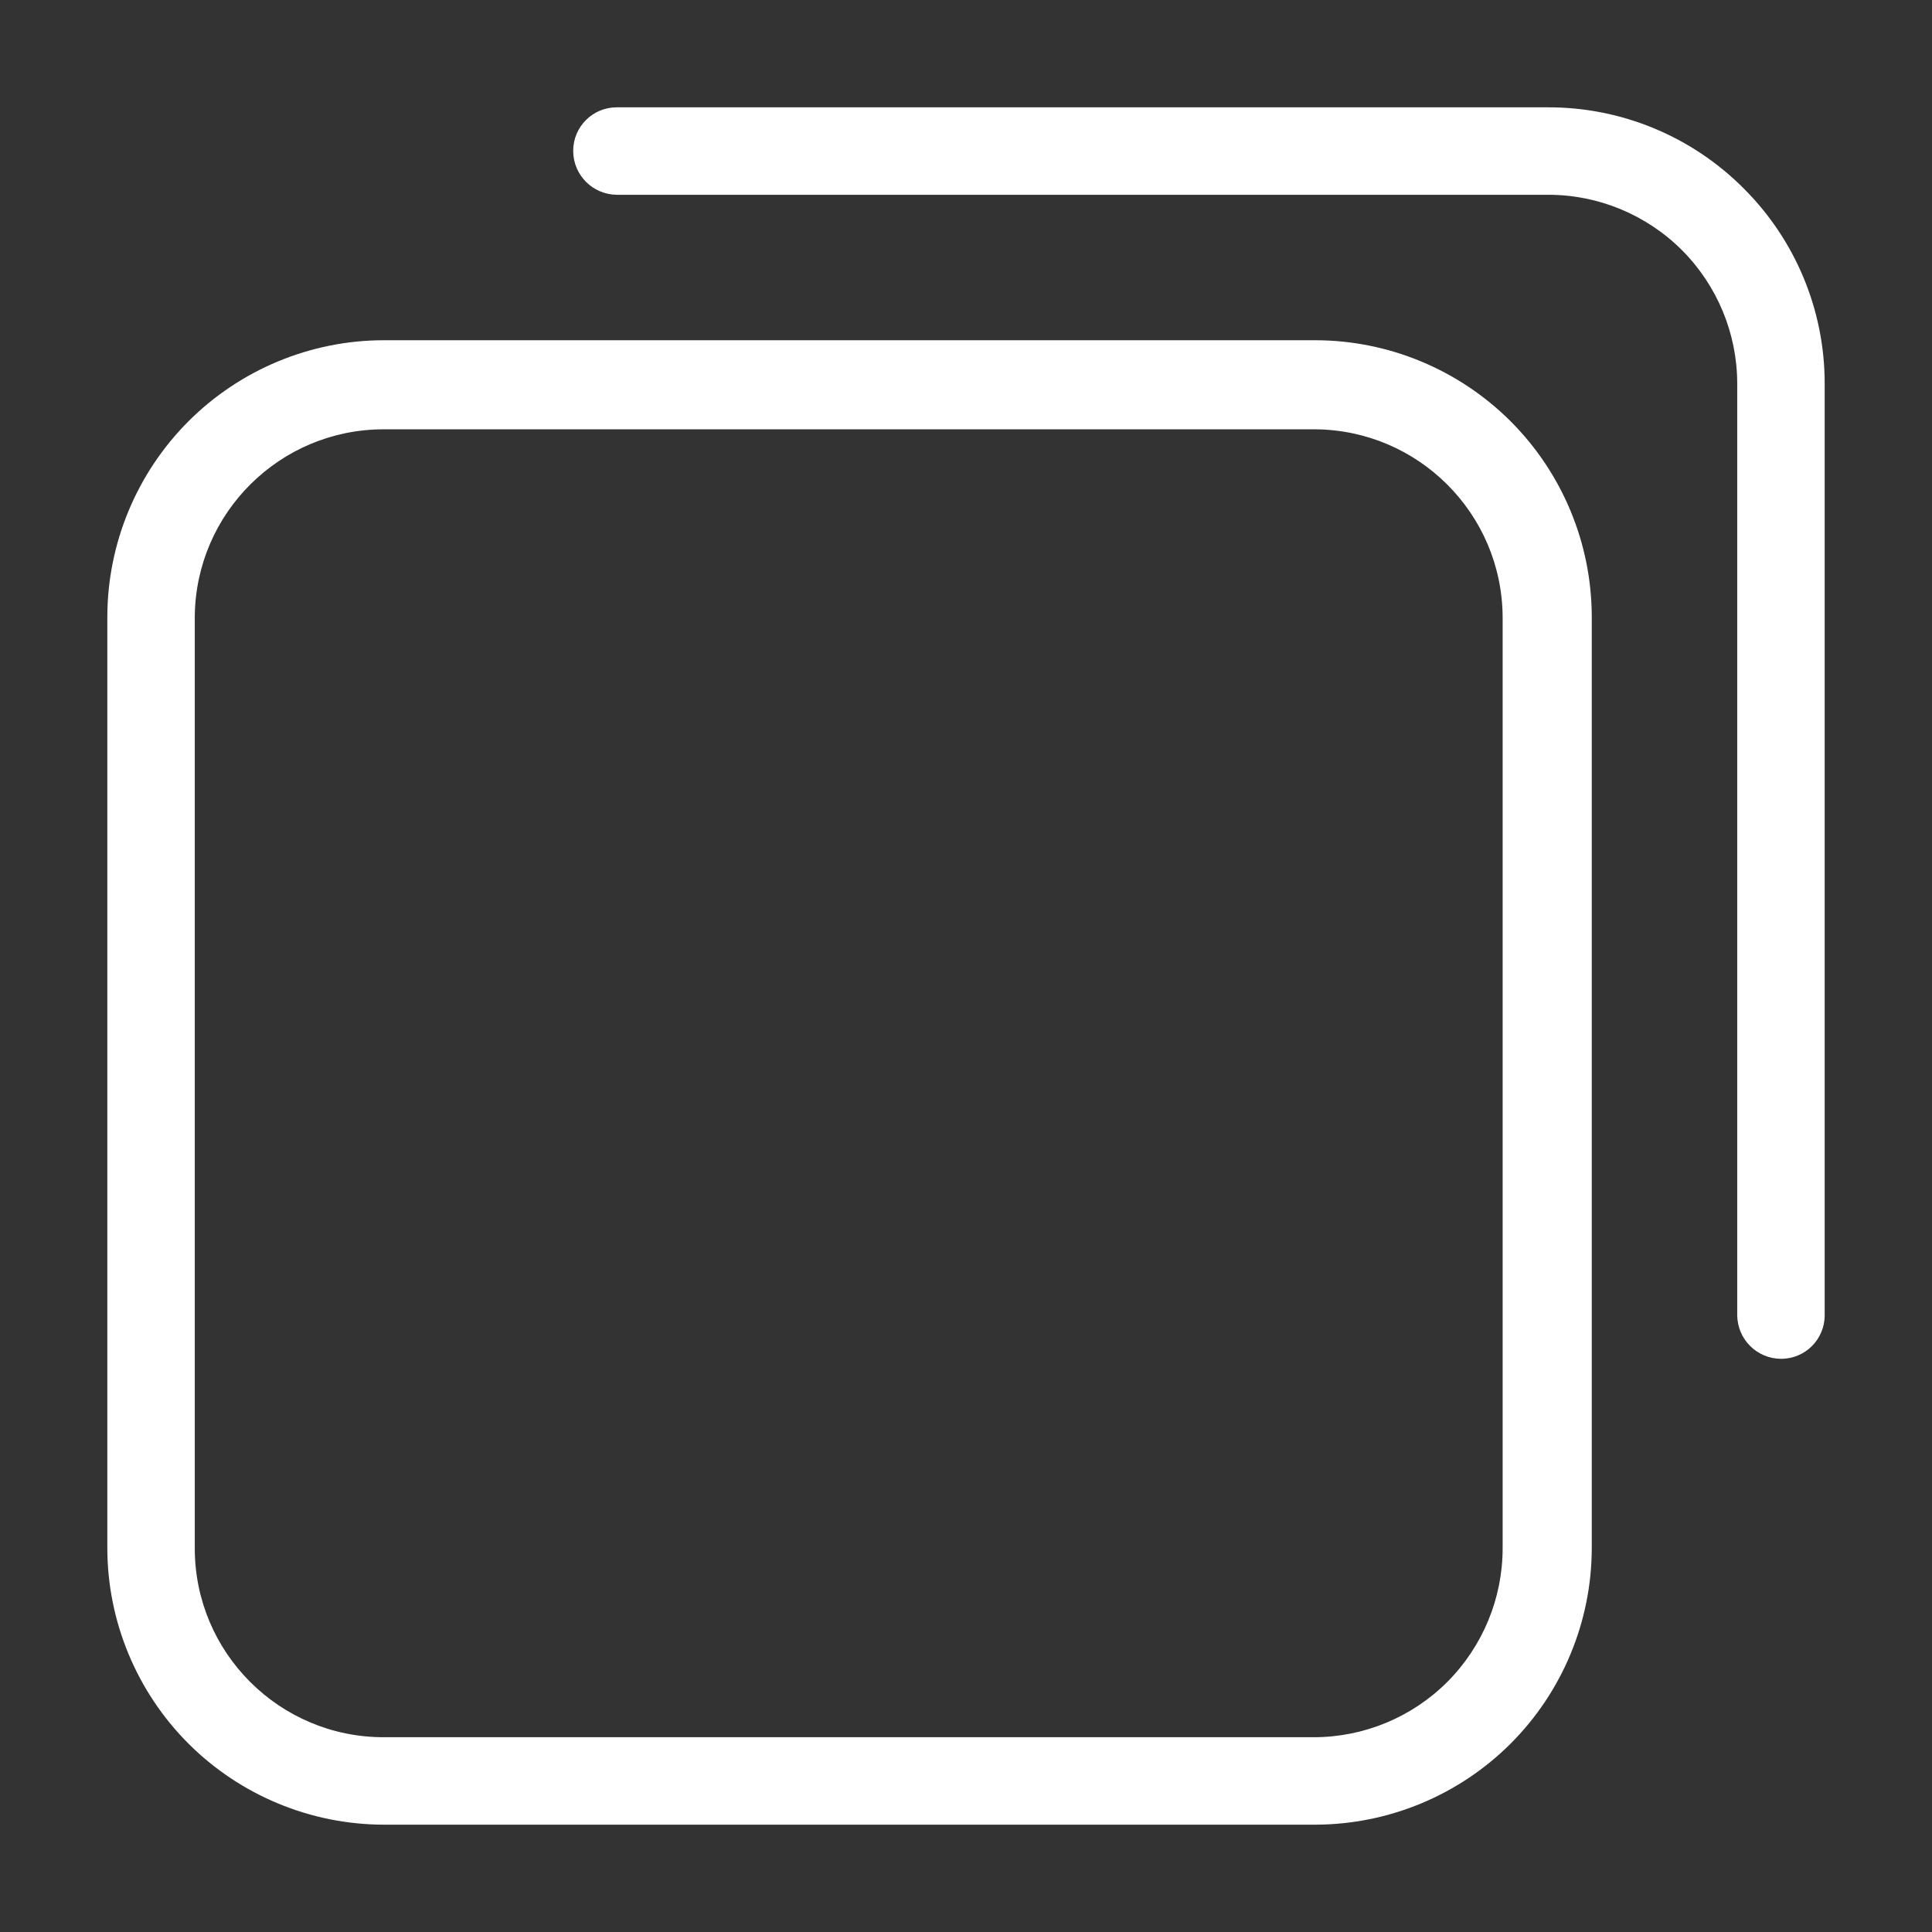
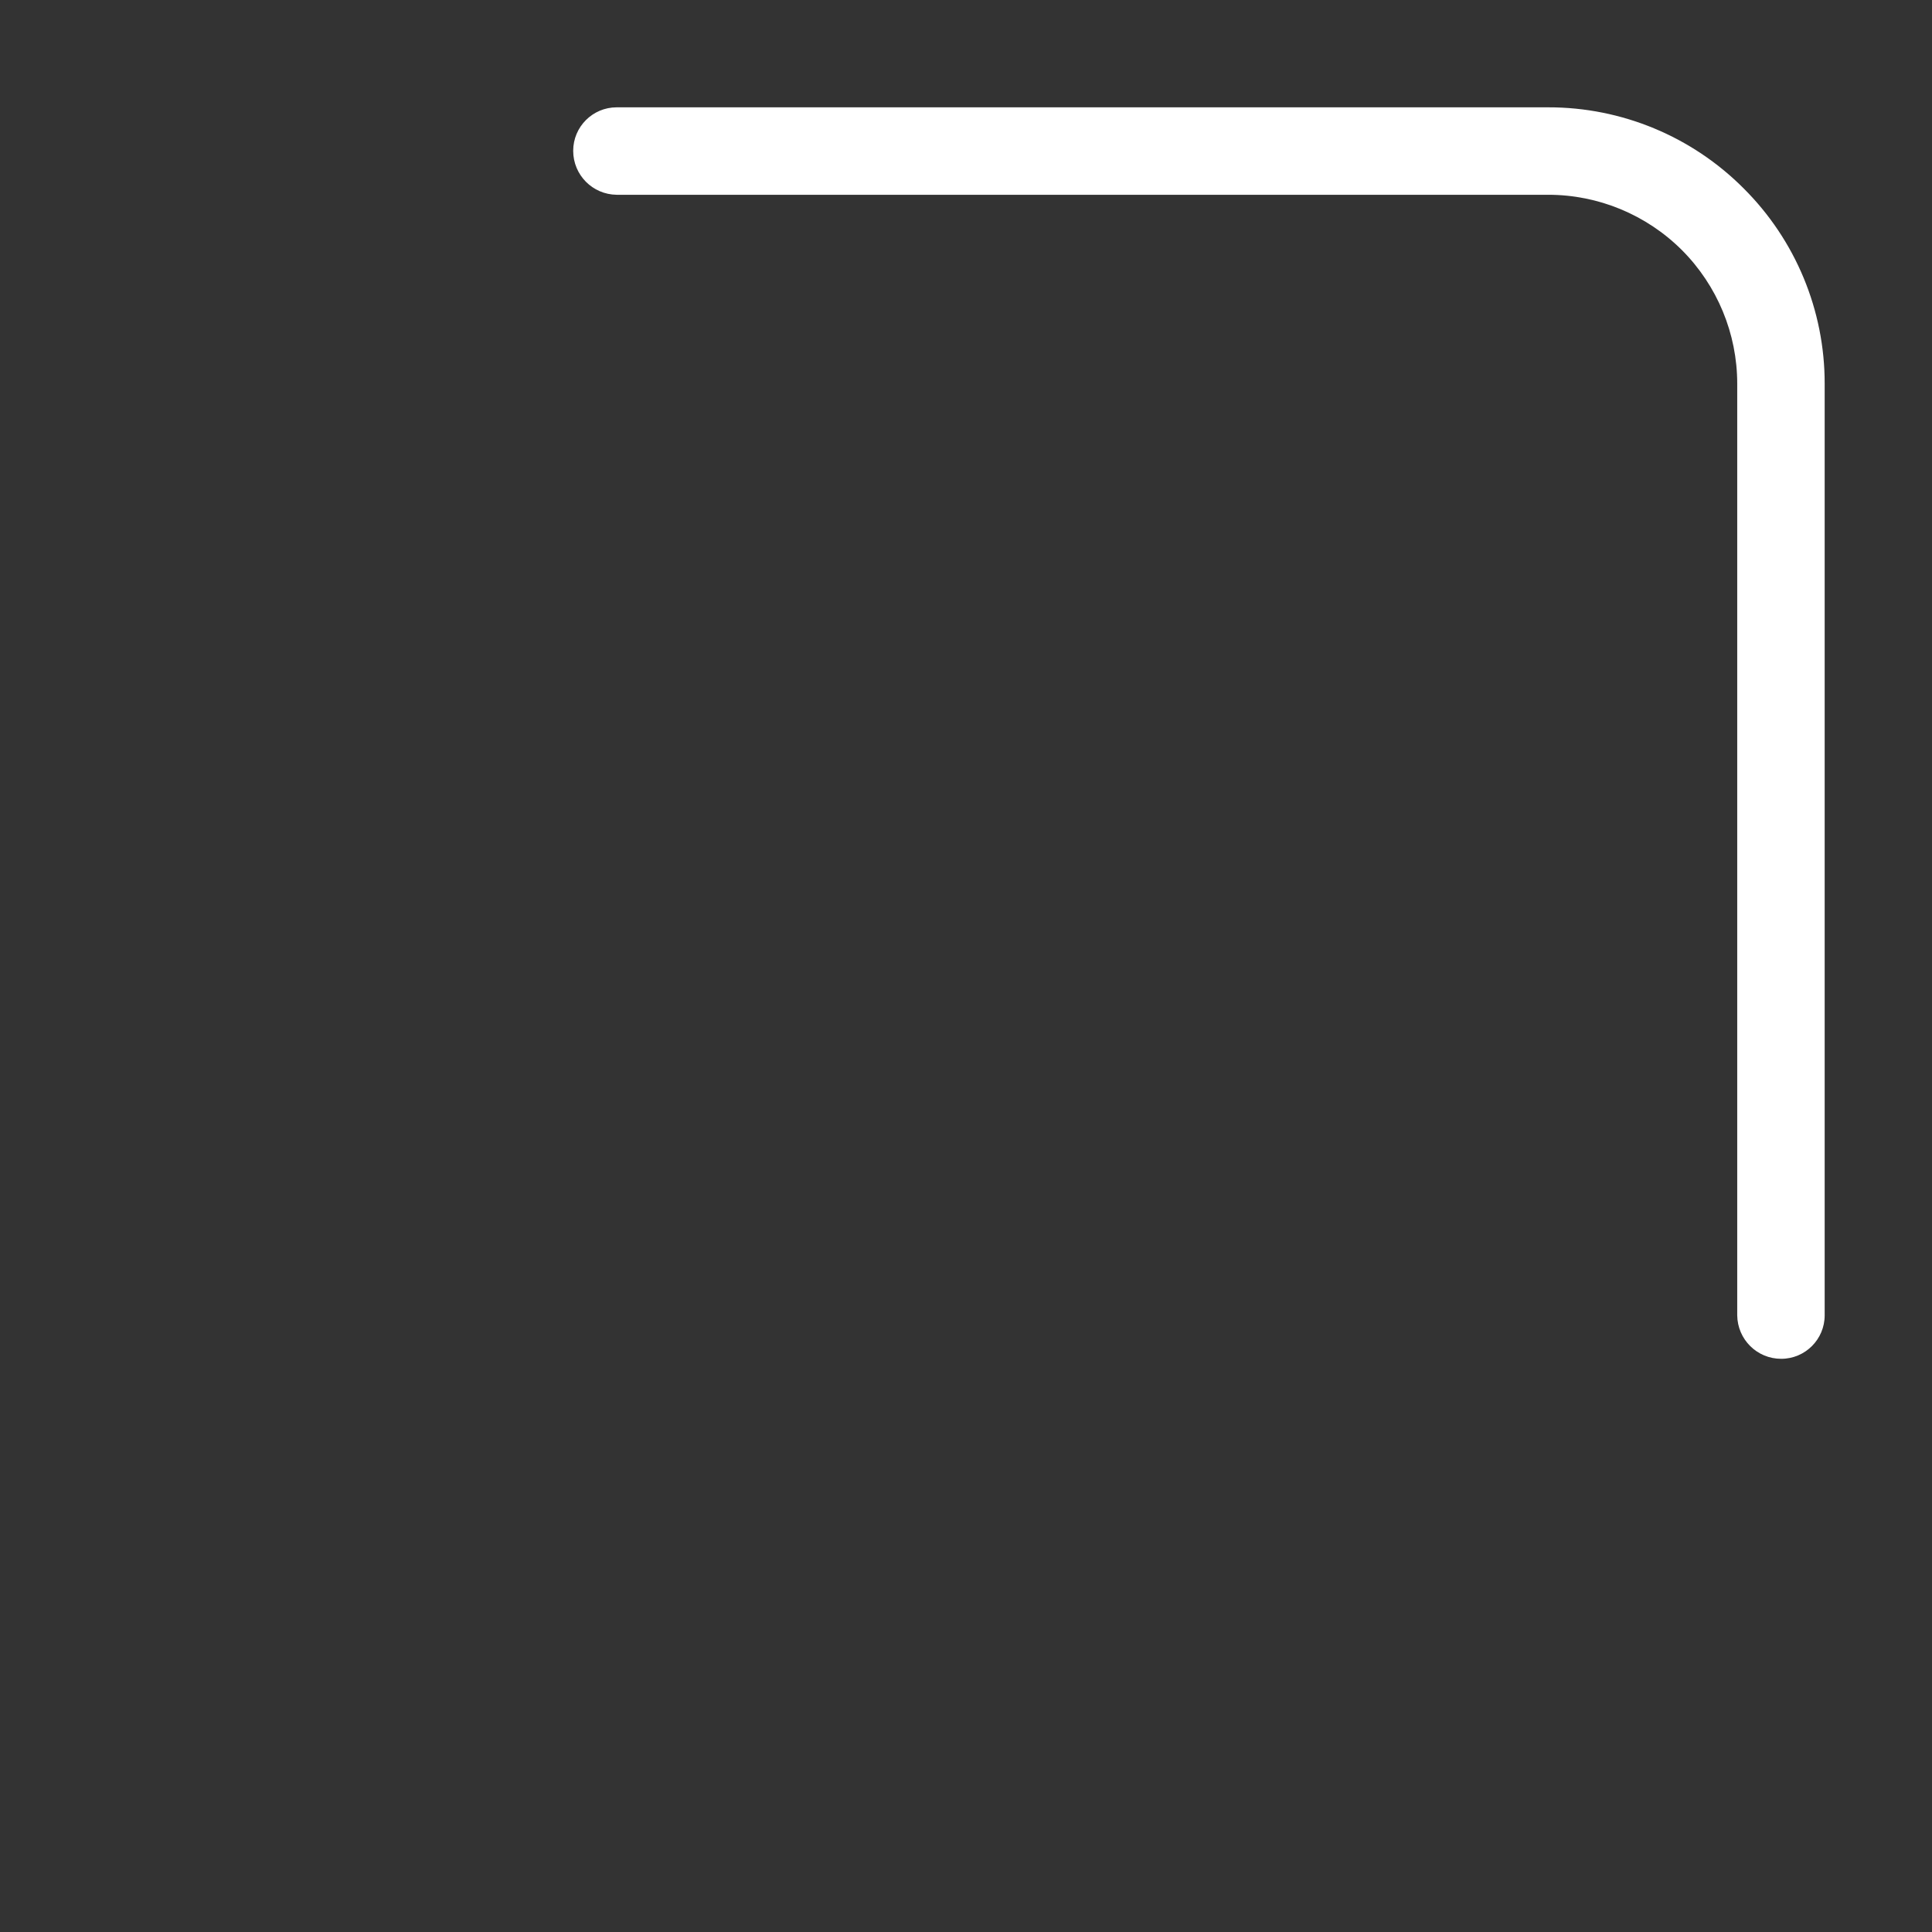
<svg xmlns="http://www.w3.org/2000/svg" width="38" height="38" viewBox="0 0 38 38" fill="none">
  <rect x="0" y="0" width="38" height="38" fill="#333333" stroke="none" />
  <path d="M34.295 3.705C33.278 2.684 31.895 2.109 30.453 2.111H12.129C11.657 2.111 11.274 2.494 11.274 2.966C11.274 3.441 11.654 3.825 12.129 3.831H30.453C31.438 3.831 32.383 4.223 33.081 4.919C33.777 5.617 34.169 6.562 34.169 7.546V25.871C34.175 26.346 34.559 26.726 35.034 26.726C35.506 26.726 35.889 26.343 35.889 25.871V7.546C35.891 6.105 35.316 4.722 34.295 3.705L34.295 3.705Z" fill="white" />
-   <path d="M25.871 6.692H7.546C6.106 6.694 4.724 7.269 3.706 8.287C2.688 9.307 2.114 10.688 2.111 12.129V30.454C2.114 31.893 2.688 33.275 3.706 34.294C4.725 35.312 6.107 35.886 7.546 35.889H25.871C27.312 35.886 28.693 35.312 29.713 34.294C30.731 33.275 31.305 31.893 31.308 30.454V12.129C31.305 10.687 30.731 9.307 29.713 8.287C28.693 7.269 27.312 6.694 25.871 6.692ZM29.555 30.453C29.555 31.437 29.163 32.383 28.467 33.081C27.771 33.777 26.825 34.169 25.84 34.169H7.546C5.495 34.169 3.831 32.505 3.831 30.453V12.128C3.849 10.089 5.507 8.444 7.546 8.444H25.871C27.899 8.461 29.539 10.101 29.555 12.128L29.555 30.453Z" fill="white" />
</svg>